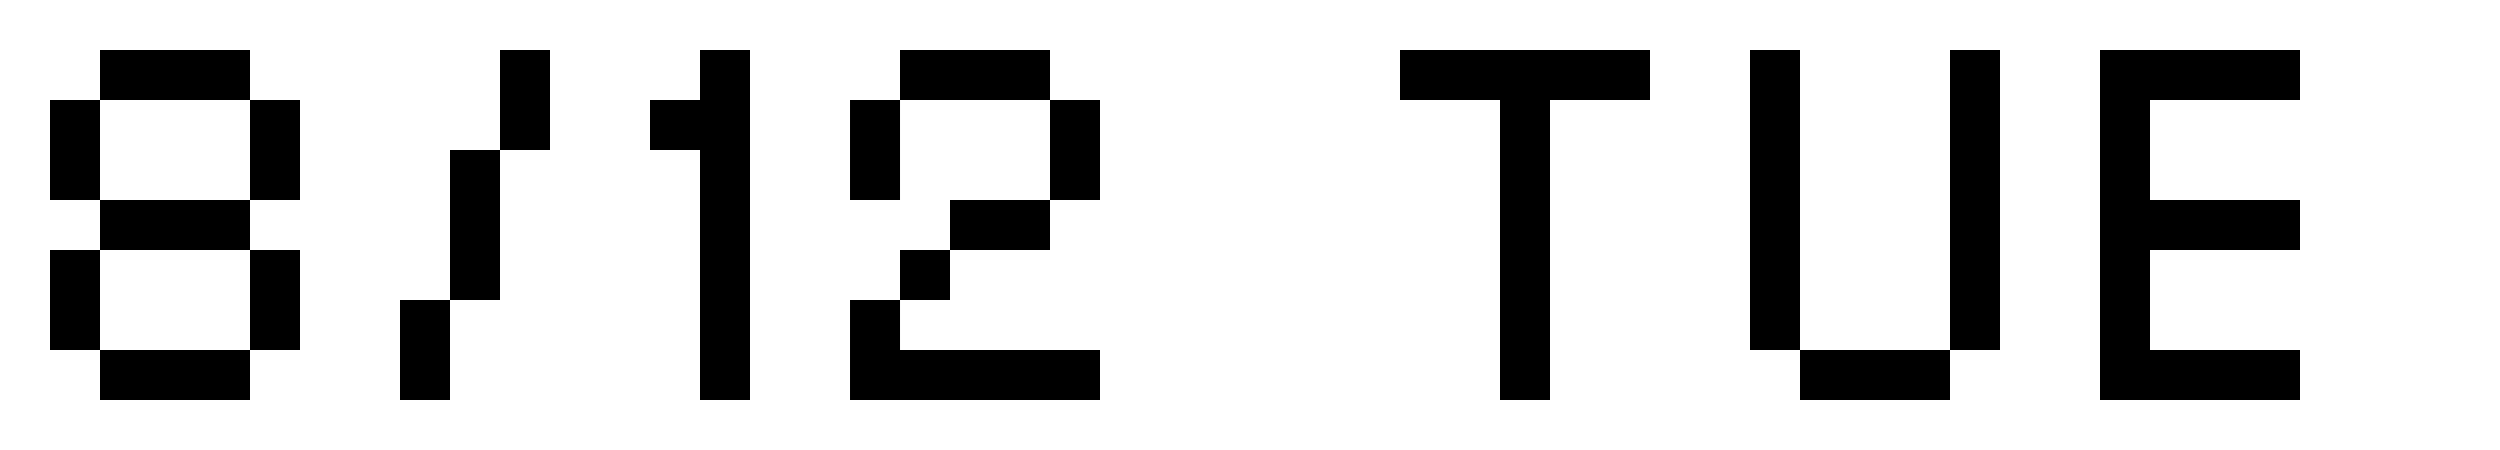
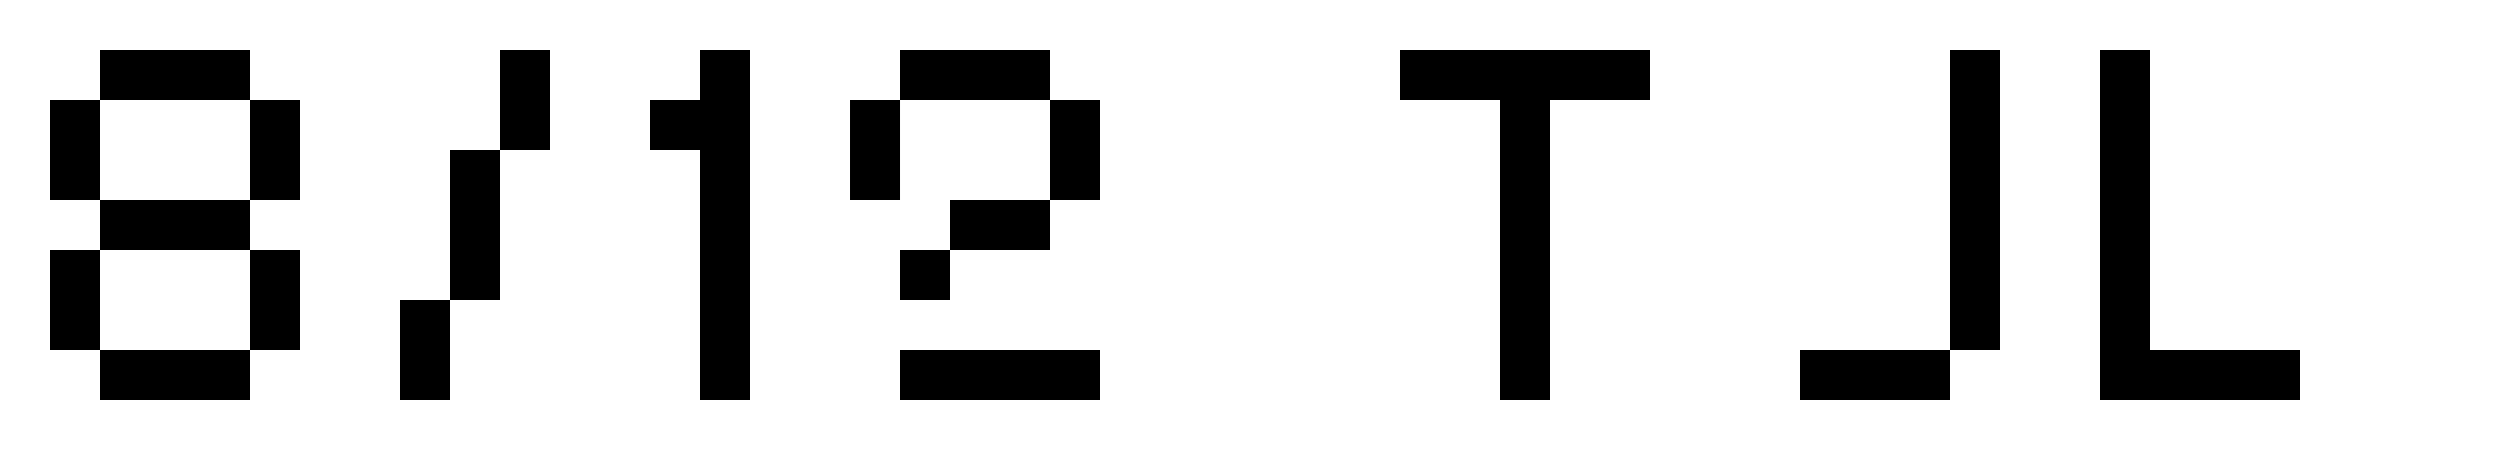
<svg xmlns="http://www.w3.org/2000/svg" width="150" height="27" viewBox="0 0 150 27" fill="none">
  <path d="M15 3H6V6H15V3Z" fill="black" />
  <path d="M6 6H3V12H6V6Z" fill="black" />
  <path d="M6 15H3V21H6V15Z" fill="black" />
  <path d="M15 12H6V15H15V12Z" fill="black" />
  <path d="M18 15H15V21H18V15Z" fill="black" />
  <path d="M15 21H6V24H15V21Z" fill="black" />
  <path d="M18 6H15V12H18V6Z" fill="black" />
  <path d="M27 18H30V9H27V18Z" fill="black" />
  <path d="M30 9H33V3H30V9Z" fill="black" />
  <path d="M24 24H27V18H24V24Z" fill="black" />
  <path d="M45 6H39V9H45V6Z" fill="black" />
  <path d="M45 3H42V24H45V3Z" fill="black" />
  <path d="M54.001 6H51.001V12H54.001V6Z" fill="black" />
  <path d="M63 3H54V6H63V3Z" fill="black" />
  <path d="M66 6H63V12H66V6Z" fill="black" />
  <path d="M63 12H57V15H63V12Z" fill="black" />
  <path d="M57 15H54V18H57V15Z" fill="black" />
-   <path d="M54.001 18H51.001V24H54.001V18Z" fill="black" />
  <path d="M66 21H54V24H66V21Z" fill="black" />
  <path d="M90 24H93V6H90V24Z" fill="black" />
  <path d="M84 6L99 6V3L84 3V6Z" fill="black" />
-   <path d="M105 21H108V3H105V21Z" fill="black" />
  <path d="M117 21H120V3H117V21Z" fill="black" />
  <path d="M108 24H117V21H108V24Z" fill="black" />
  <path d="M126 24H129V3H126V24Z" fill="black" />
  <path d="M126 24H138V21H126V24Z" fill="black" />
-   <path d="M126 6L138 6V3L126 3V6Z" fill="black" />
-   <path d="M126 15L138 15V12L126 12V15Z" fill="black" />
</svg>